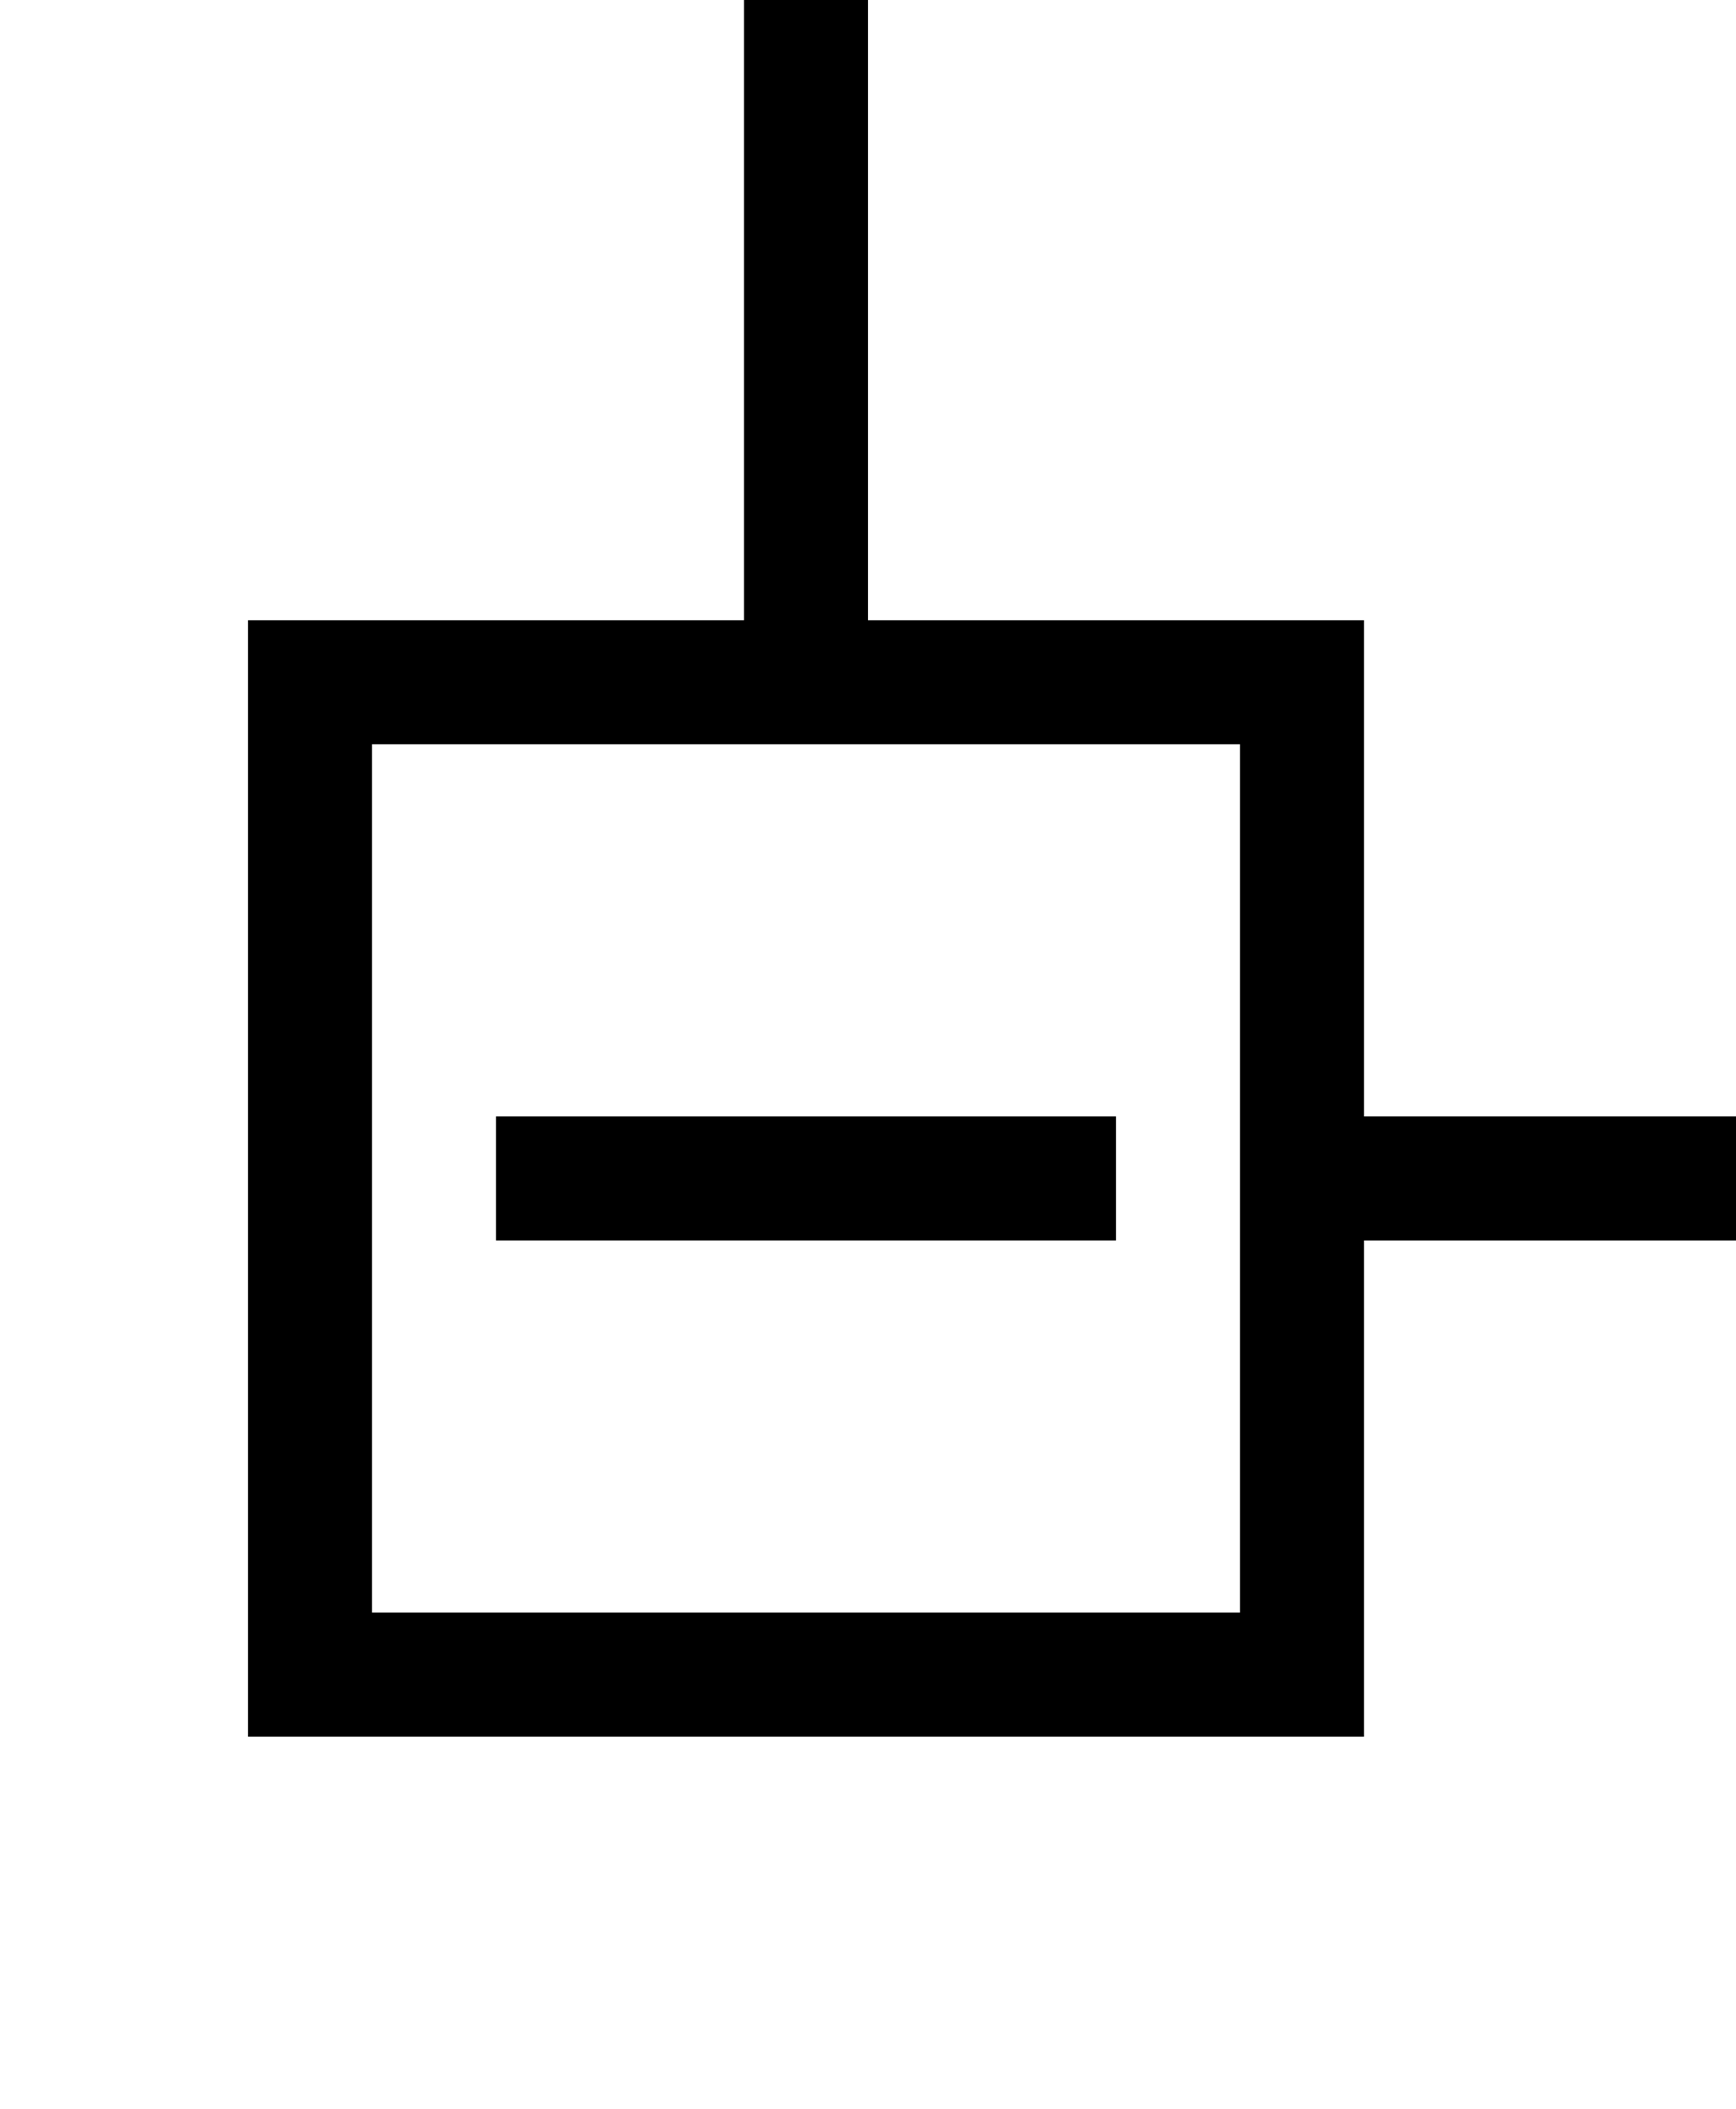
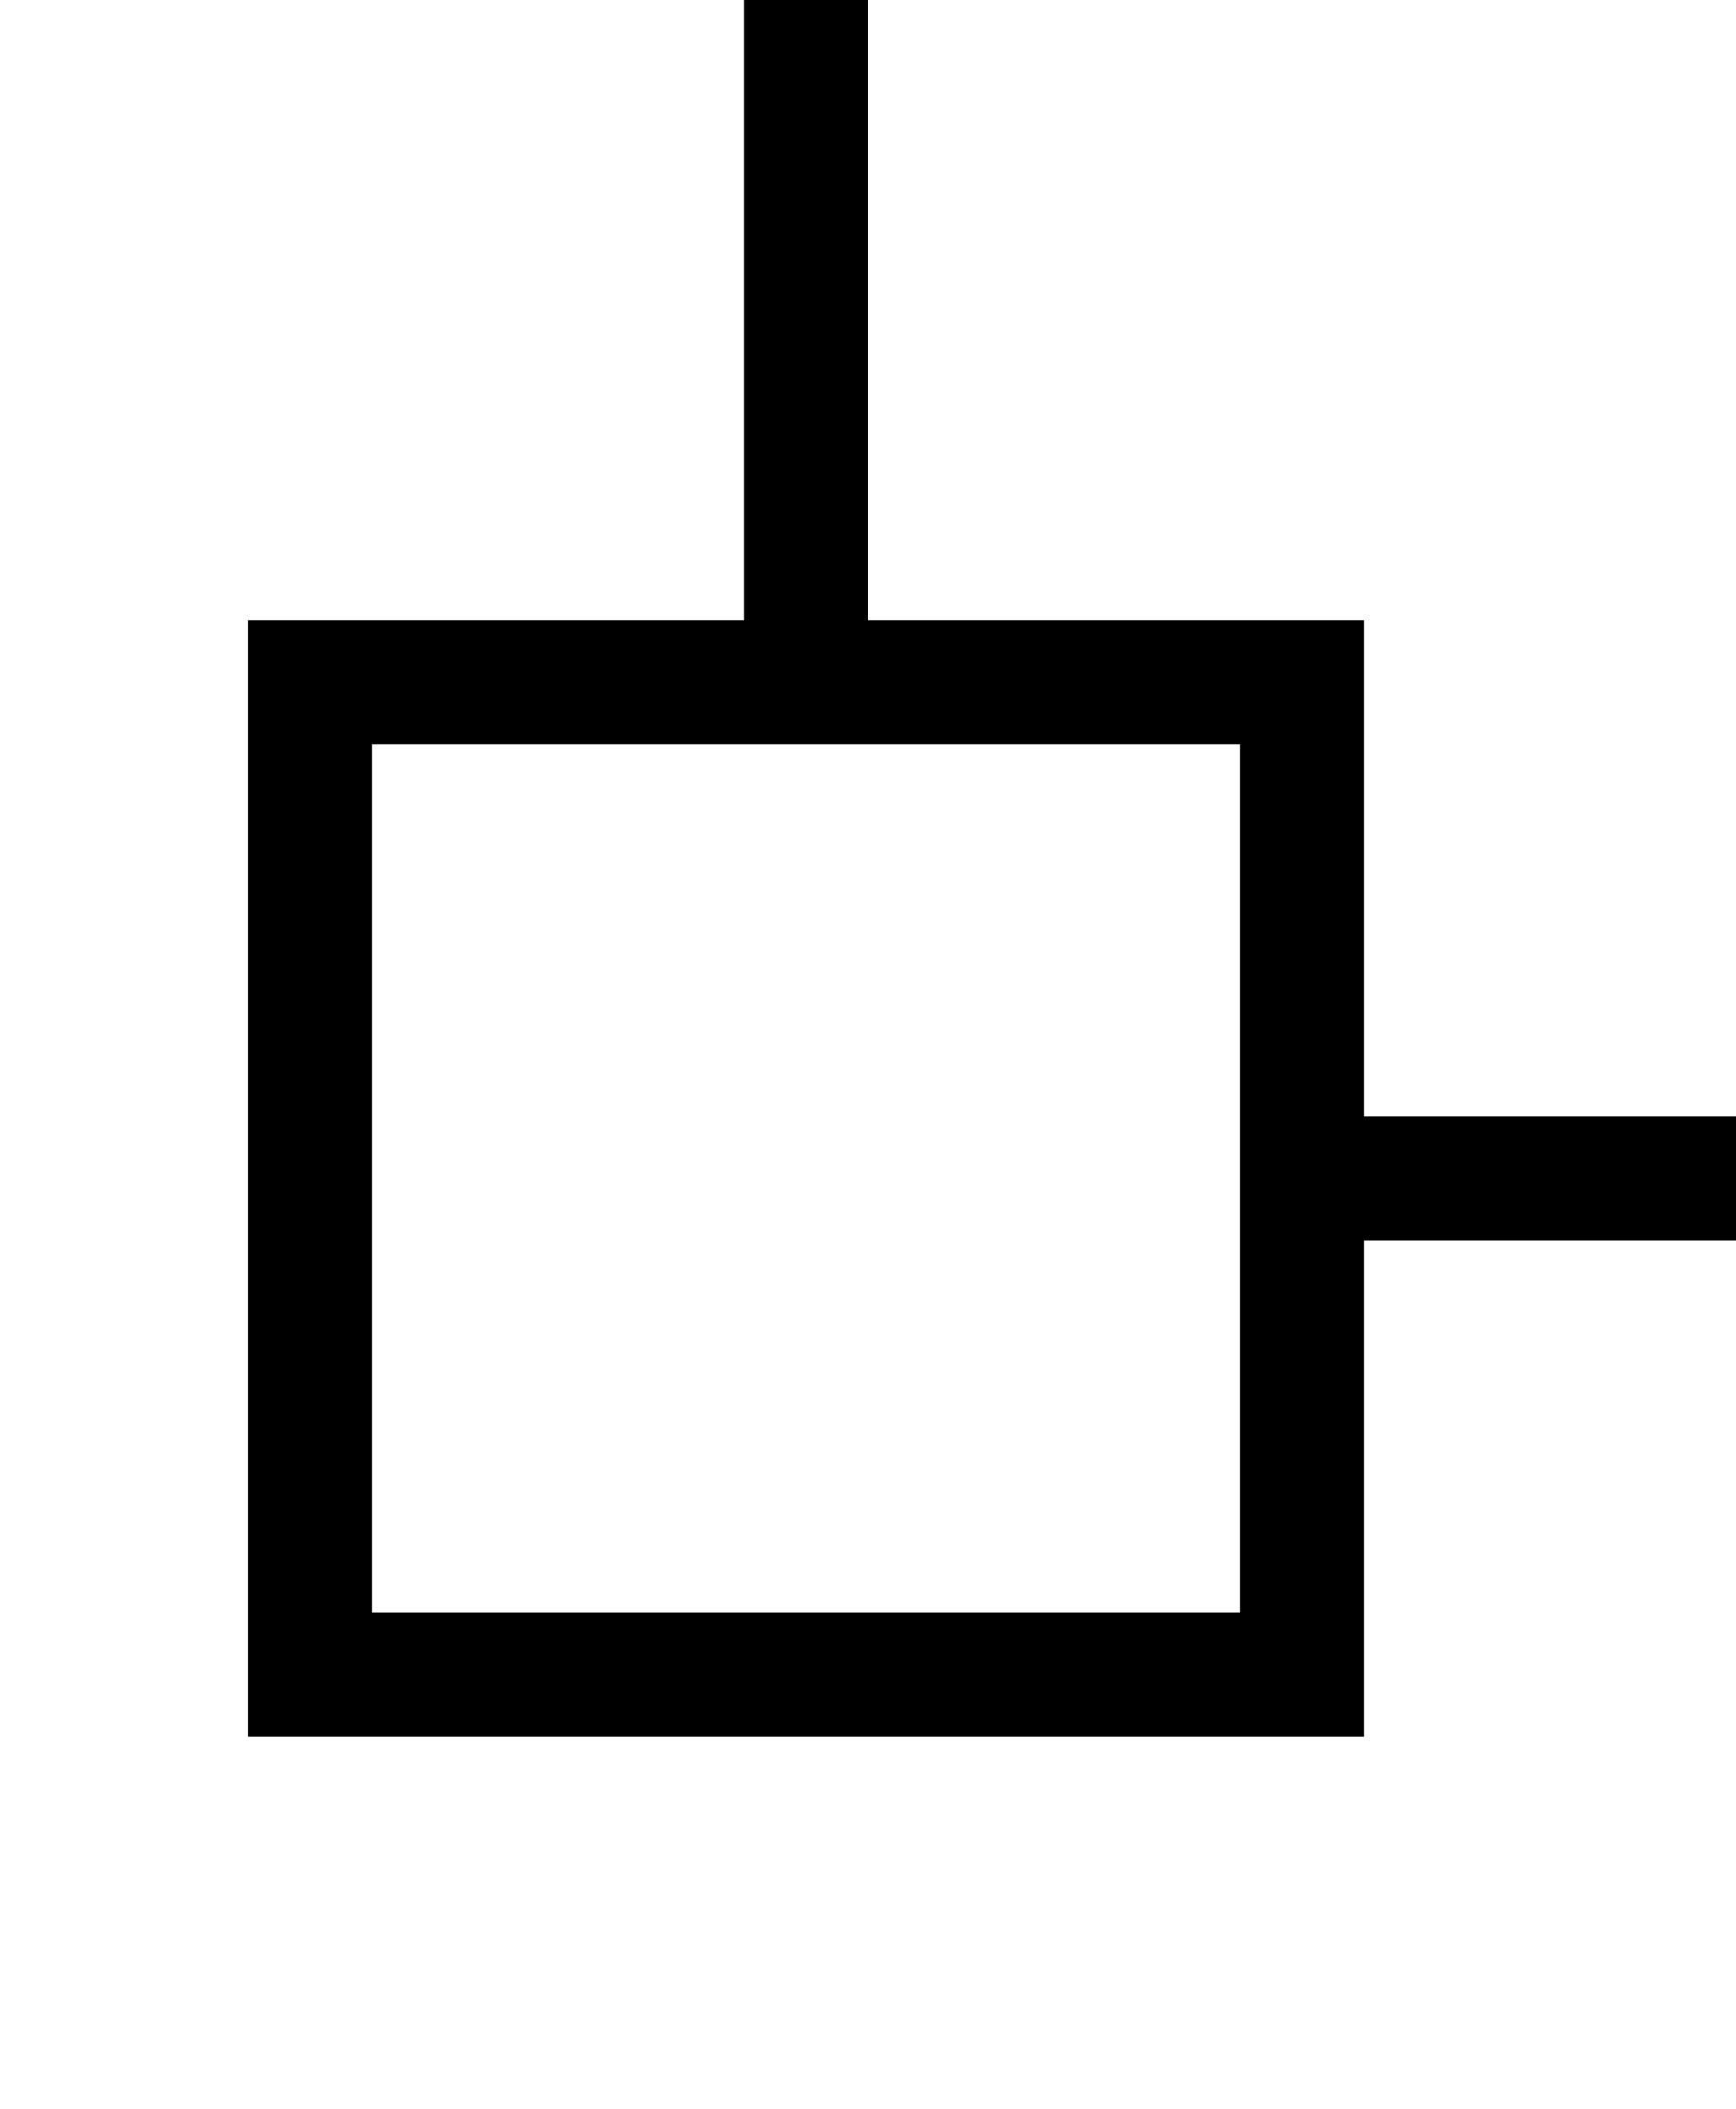
<svg xmlns="http://www.w3.org/2000/svg" width="100%" height="100%" viewBox="0 0 14 17" version="1.1" xml:space="preserve" style="fill-rule:evenodd;clip-rule:evenodd;stroke-linejoin:round;stroke-miterlimit:1.414;">
-   <path d="M7,5l4,0l0,4l3,0l0,1l-3,0l0,4l-9,0l0,-9l4,0l0,-5l1,0l0,5Zm-4,1l0,7l7,0l0,-7c-2.333,0 -4.667,0 -7,0Z" />
-   <rect x="4" y="9" width="5" height="1" />
+   <path d="M7,5l4,0l0,4l3,0l0,1l-3,0l0,4l-9,0l0,-9l4,0l0,-5l1,0Zm-4,1l0,7l7,0l0,-7c-2.333,0 -4.667,0 -7,0Z" />
</svg>